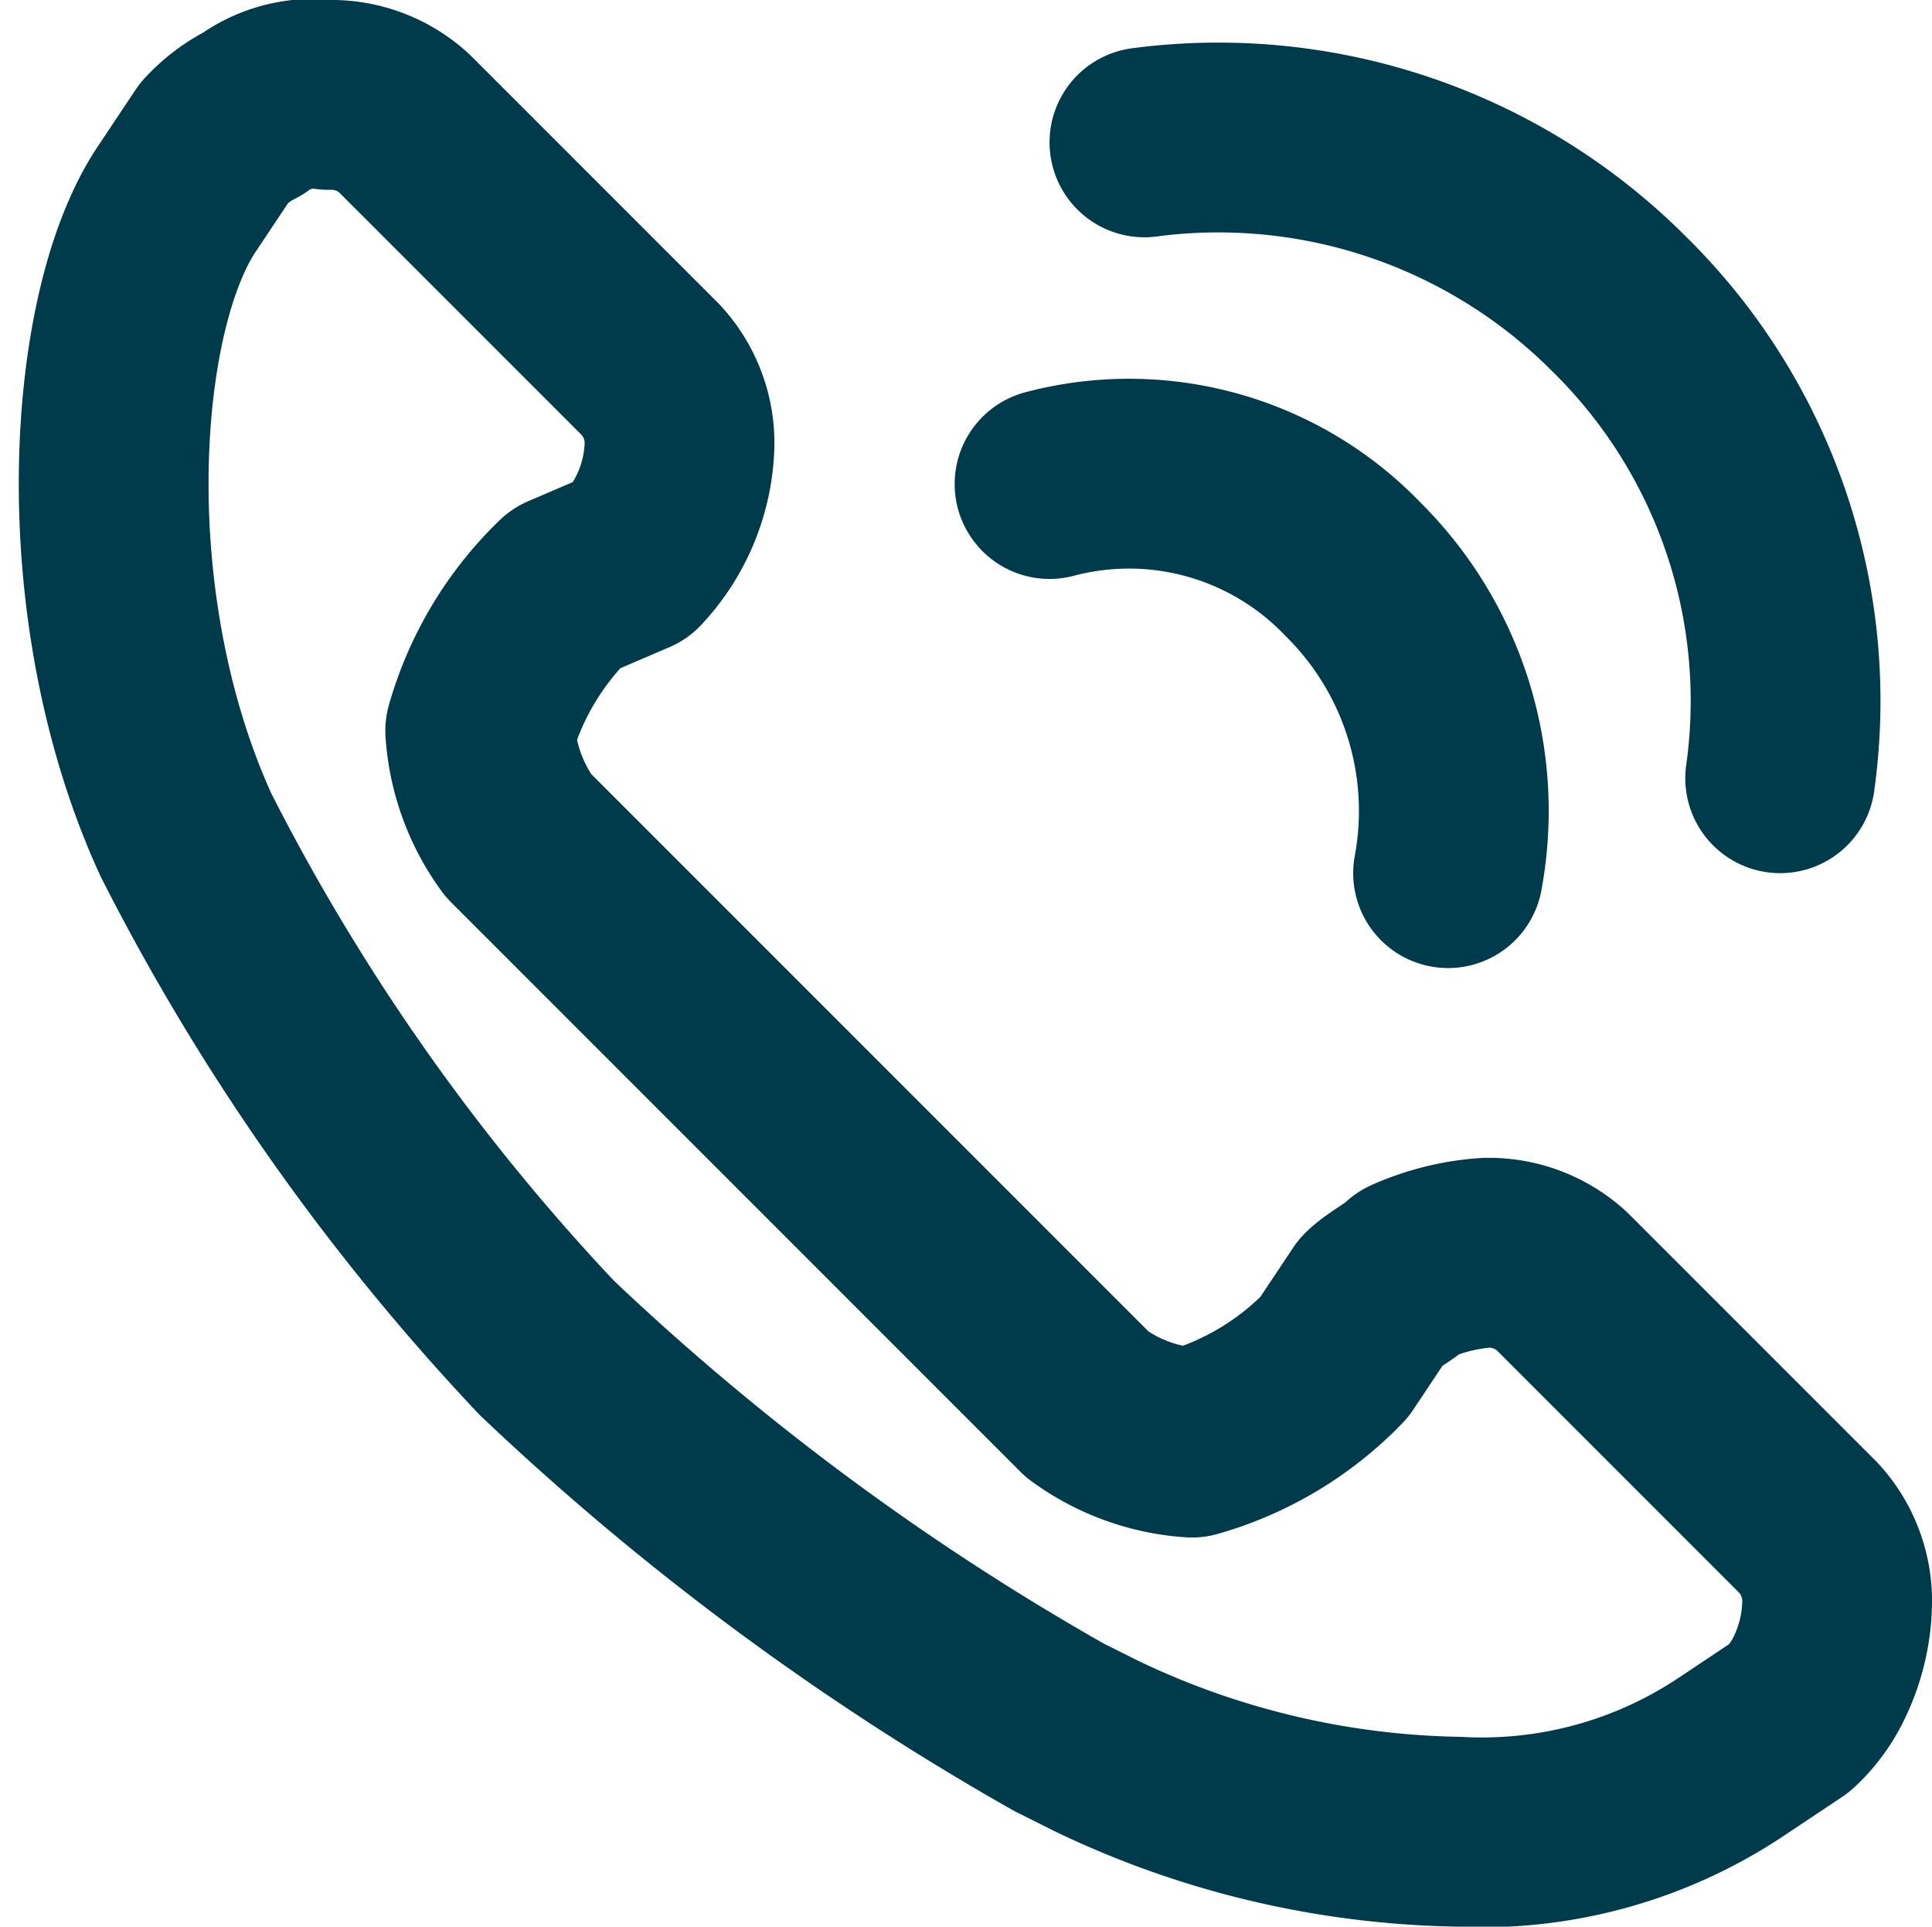
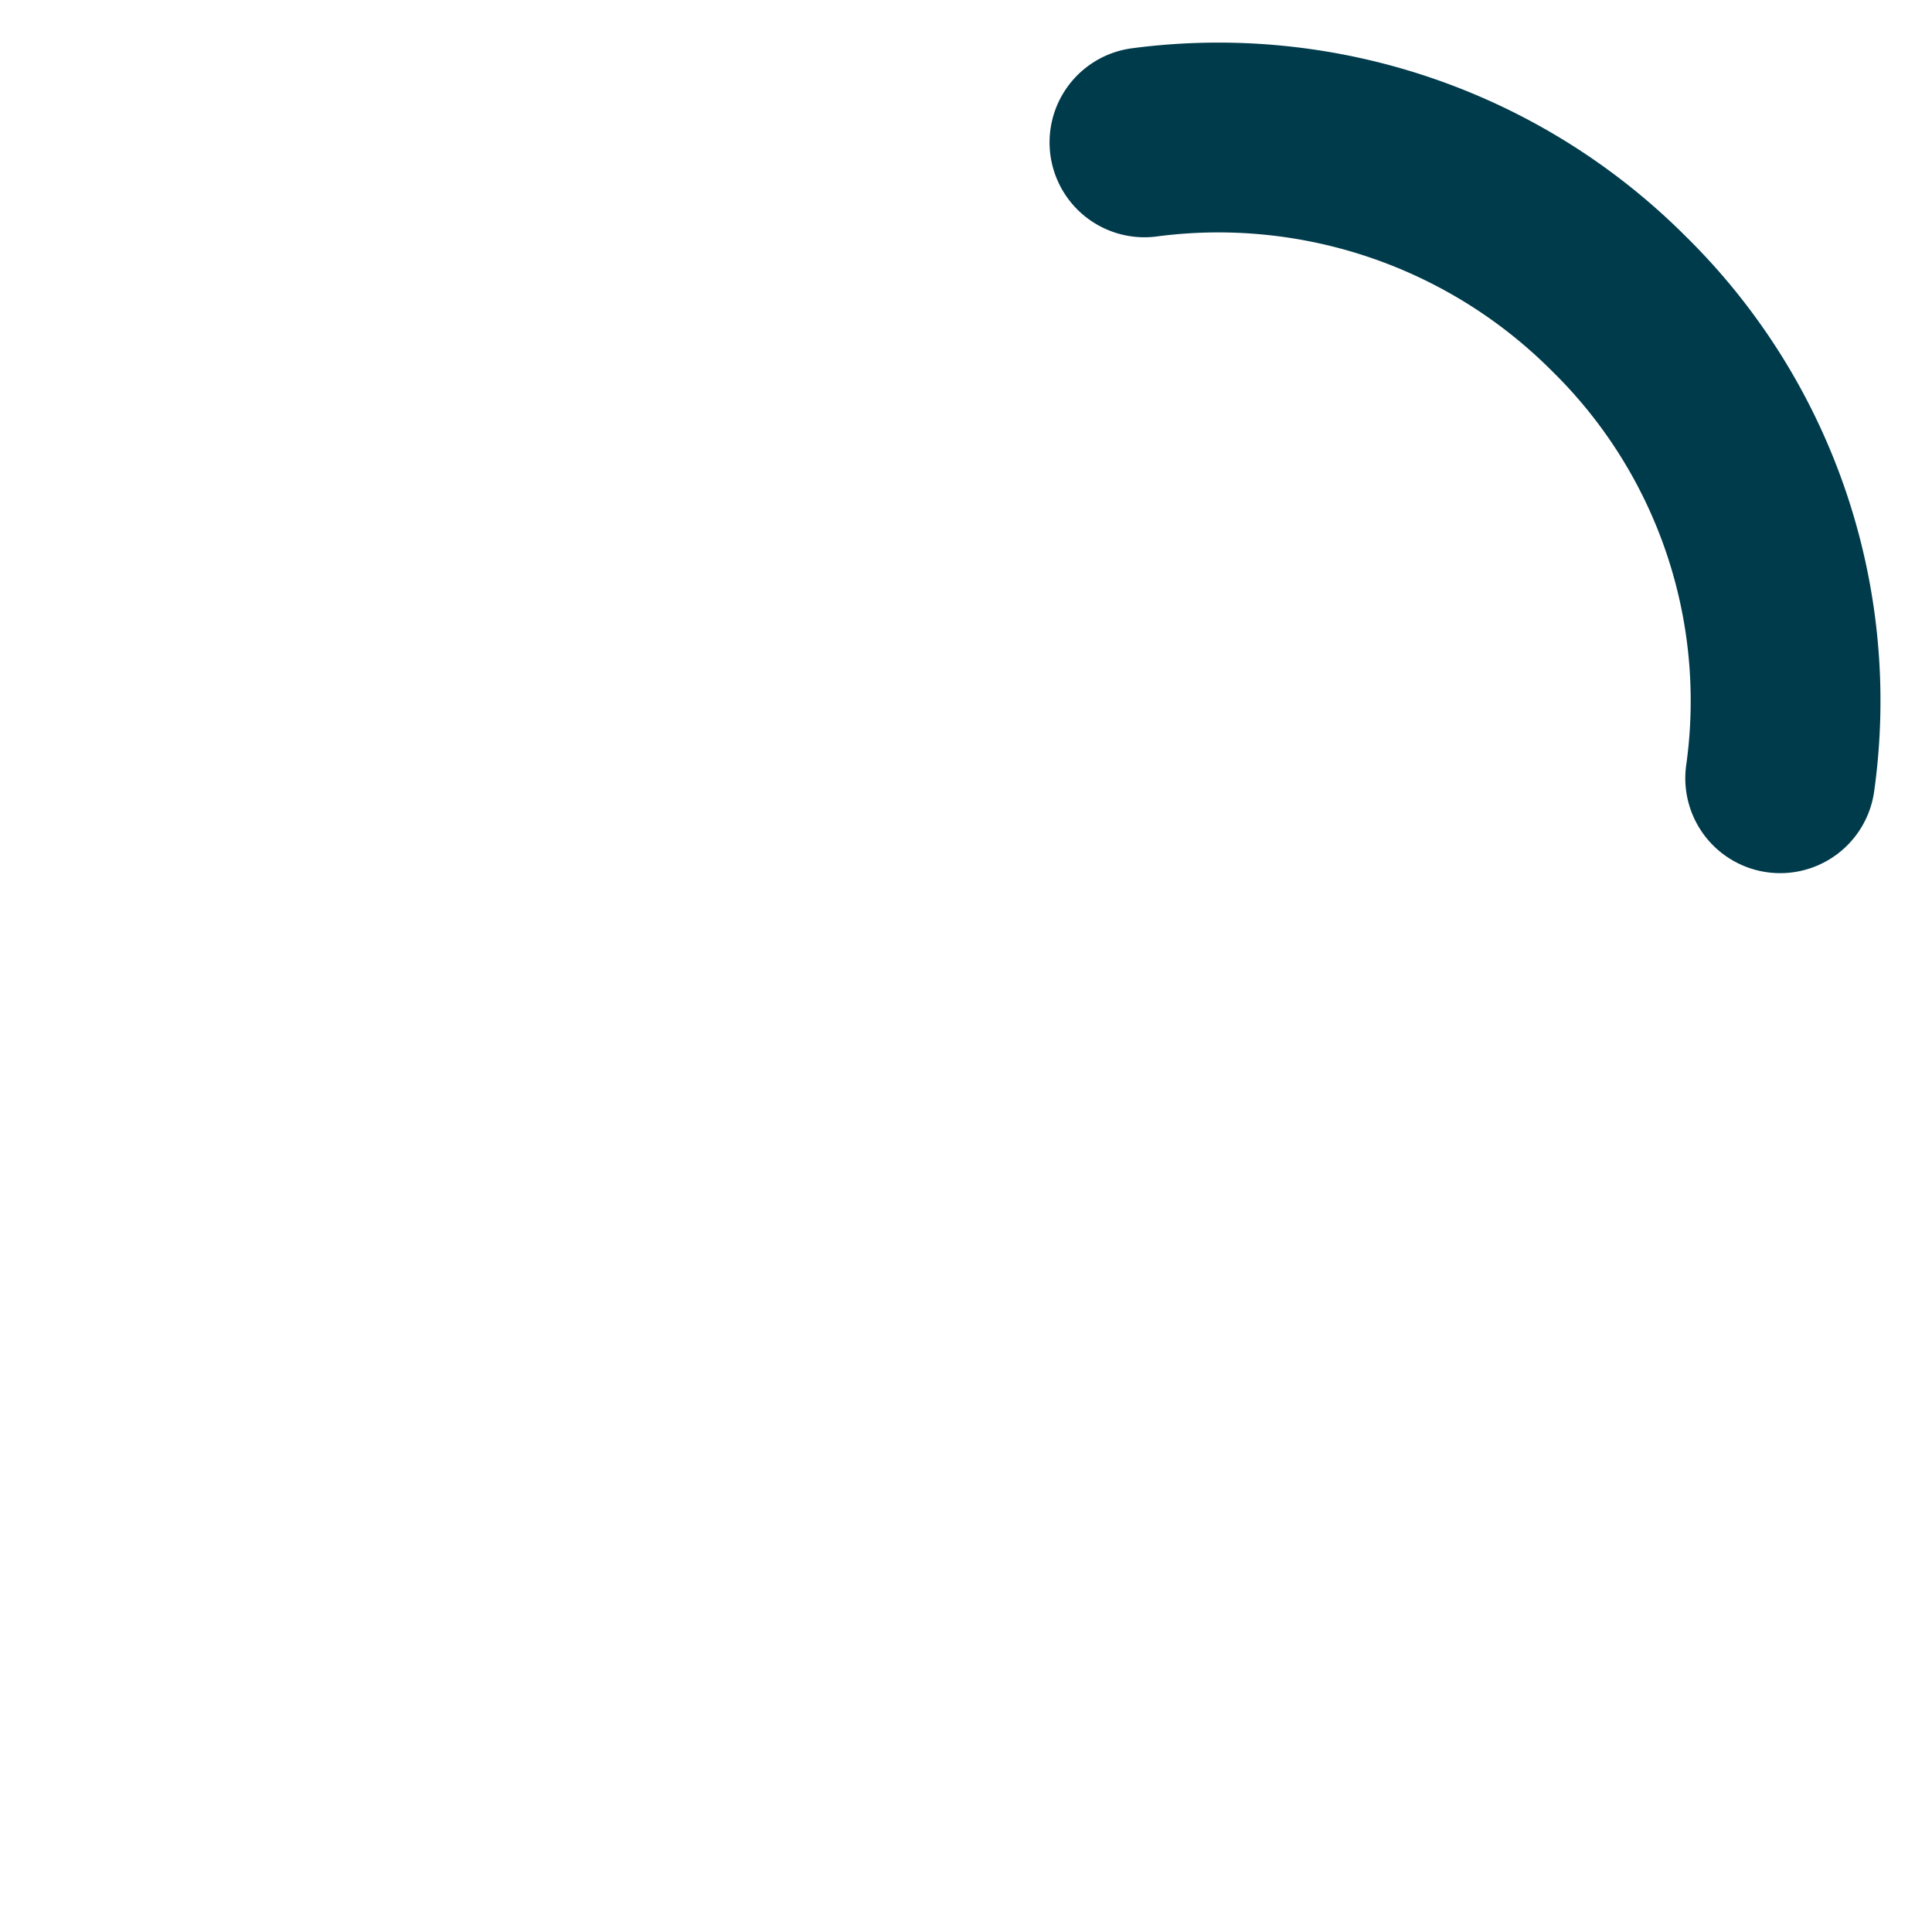
<svg xmlns="http://www.w3.org/2000/svg" viewBox="0 0 20.361 20.3">
  <defs>
    <style>.cls-1{fill:none;stroke:#003b4c;stroke-linecap:round;stroke-linejoin:round;stroke-miterlimit:10;stroke-width:2px}</style>
  </defs>
  <g id="Group_1399" data-name="Group 1399" transform="translate(.461 .2)">
-     <path id="Path_193" data-name="Path 193" class="cls-1" d="M18.7 17.5a1.884 1.884 0 0 0 .2-.8 1.136 1.136 0 0 0-.3-.8L16 13.3a1.136 1.136 0 0 0-.8-.3 2.354 2.354 0 0 0-.8.2c-.1.1-.3.2-.4.3l-.4.6a3.359 3.359 0 0 1-1.5.9 2.1 2.1 0 0 1-1.1-.4l-6-6a2.1 2.1 0 0 1-.4-1.1A3.359 3.359 0 0 1 5.5 6l.7-.3a1.845 1.845 0 0 0 .5-1.2 1.135 1.135 0 0 0-.3-.8L3.8 1.1A1.135 1.135 0 0 0 3 .8a1.077 1.077 0 0 0-.8.2 1.38 1.38 0 0 0-.4.3l-.4.6c-.8 1.2-1 4.3.1 6.7A23.112 23.112 0 0 0 5.3 14a27.574 27.574 0 0 0 5.4 4l.4.2a9.151 9.151 0 0 0 3.8.9 4.733 4.733 0 0 0 2.9-.8l.6-.4a1.381 1.381 0 0 0 .3-.4z" />
-     <path id="Path_194" data-name="Path 194" class="cls-1" d="M10.6 4.9a3.27 3.27 0 0 1 3.2.9 3.582 3.582 0 0 1 1 3.2" />
    <path id="Path_195" data-name="Path 195" class="cls-1" d="M17.3 9a5.862 5.862 0 0 0-1.7-5 5.963 5.963 0 0 0-5-1.7" transform="translate(1 -1)" />
  </g>
</svg>